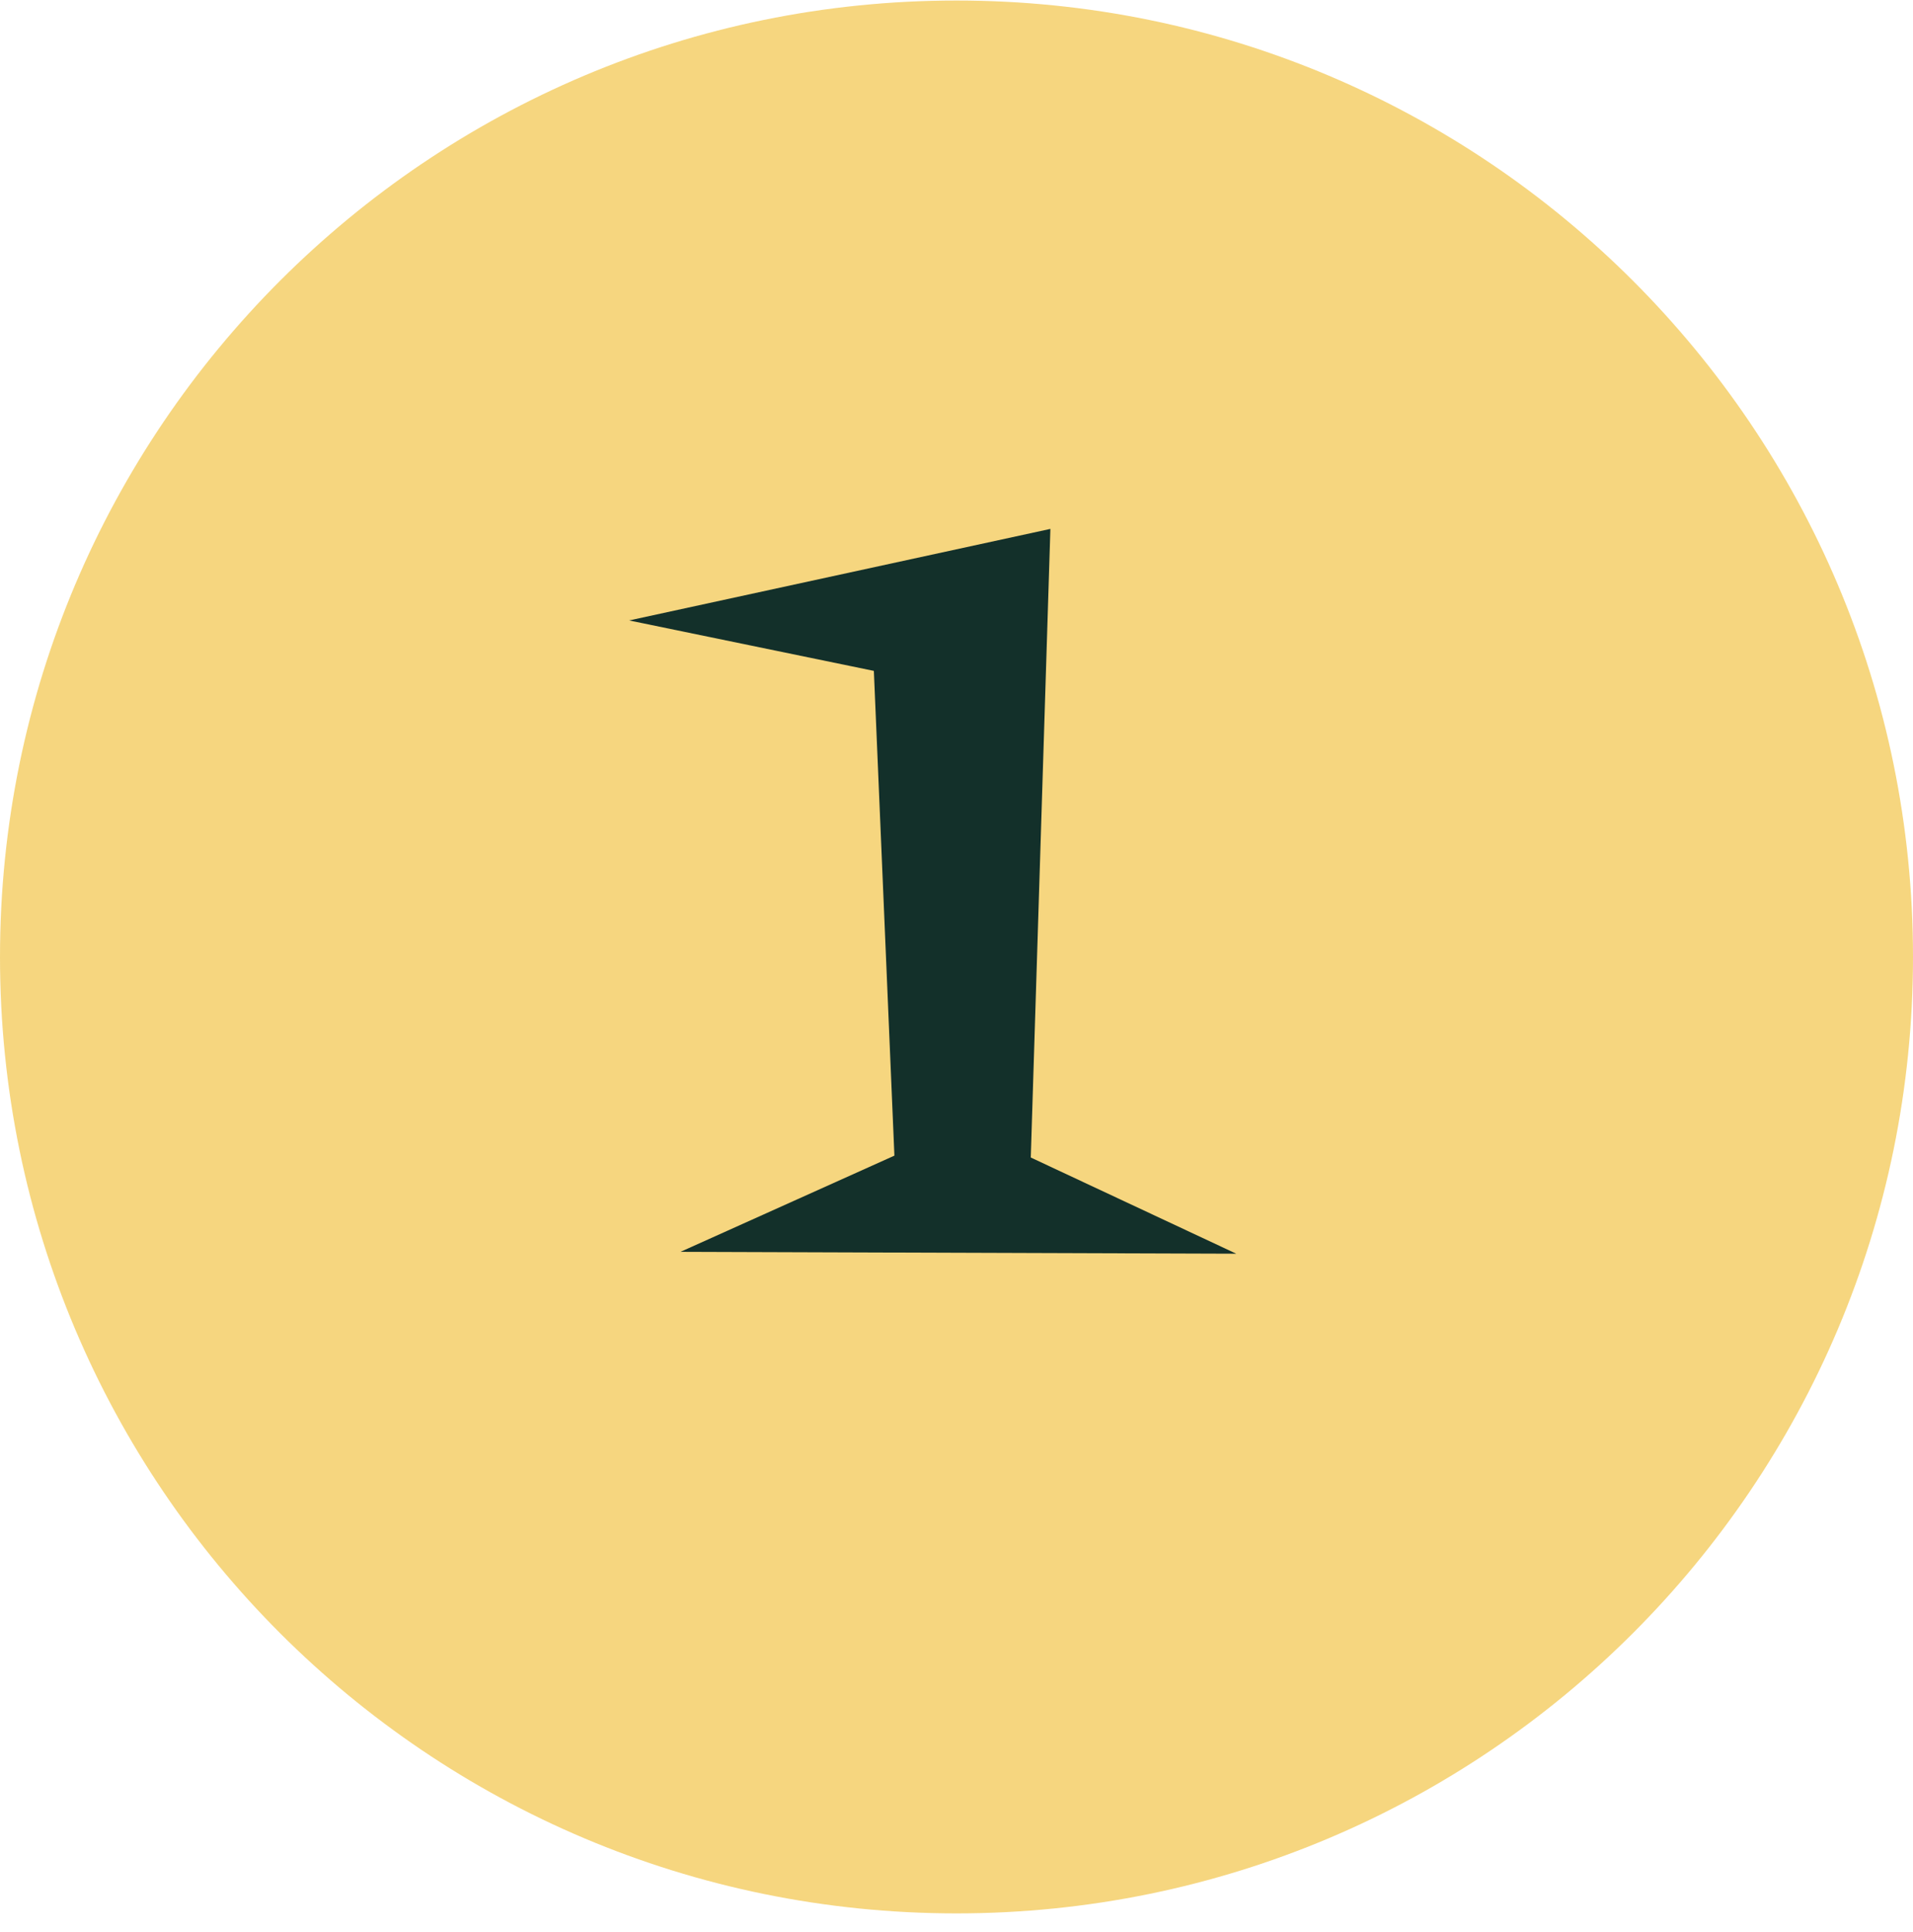
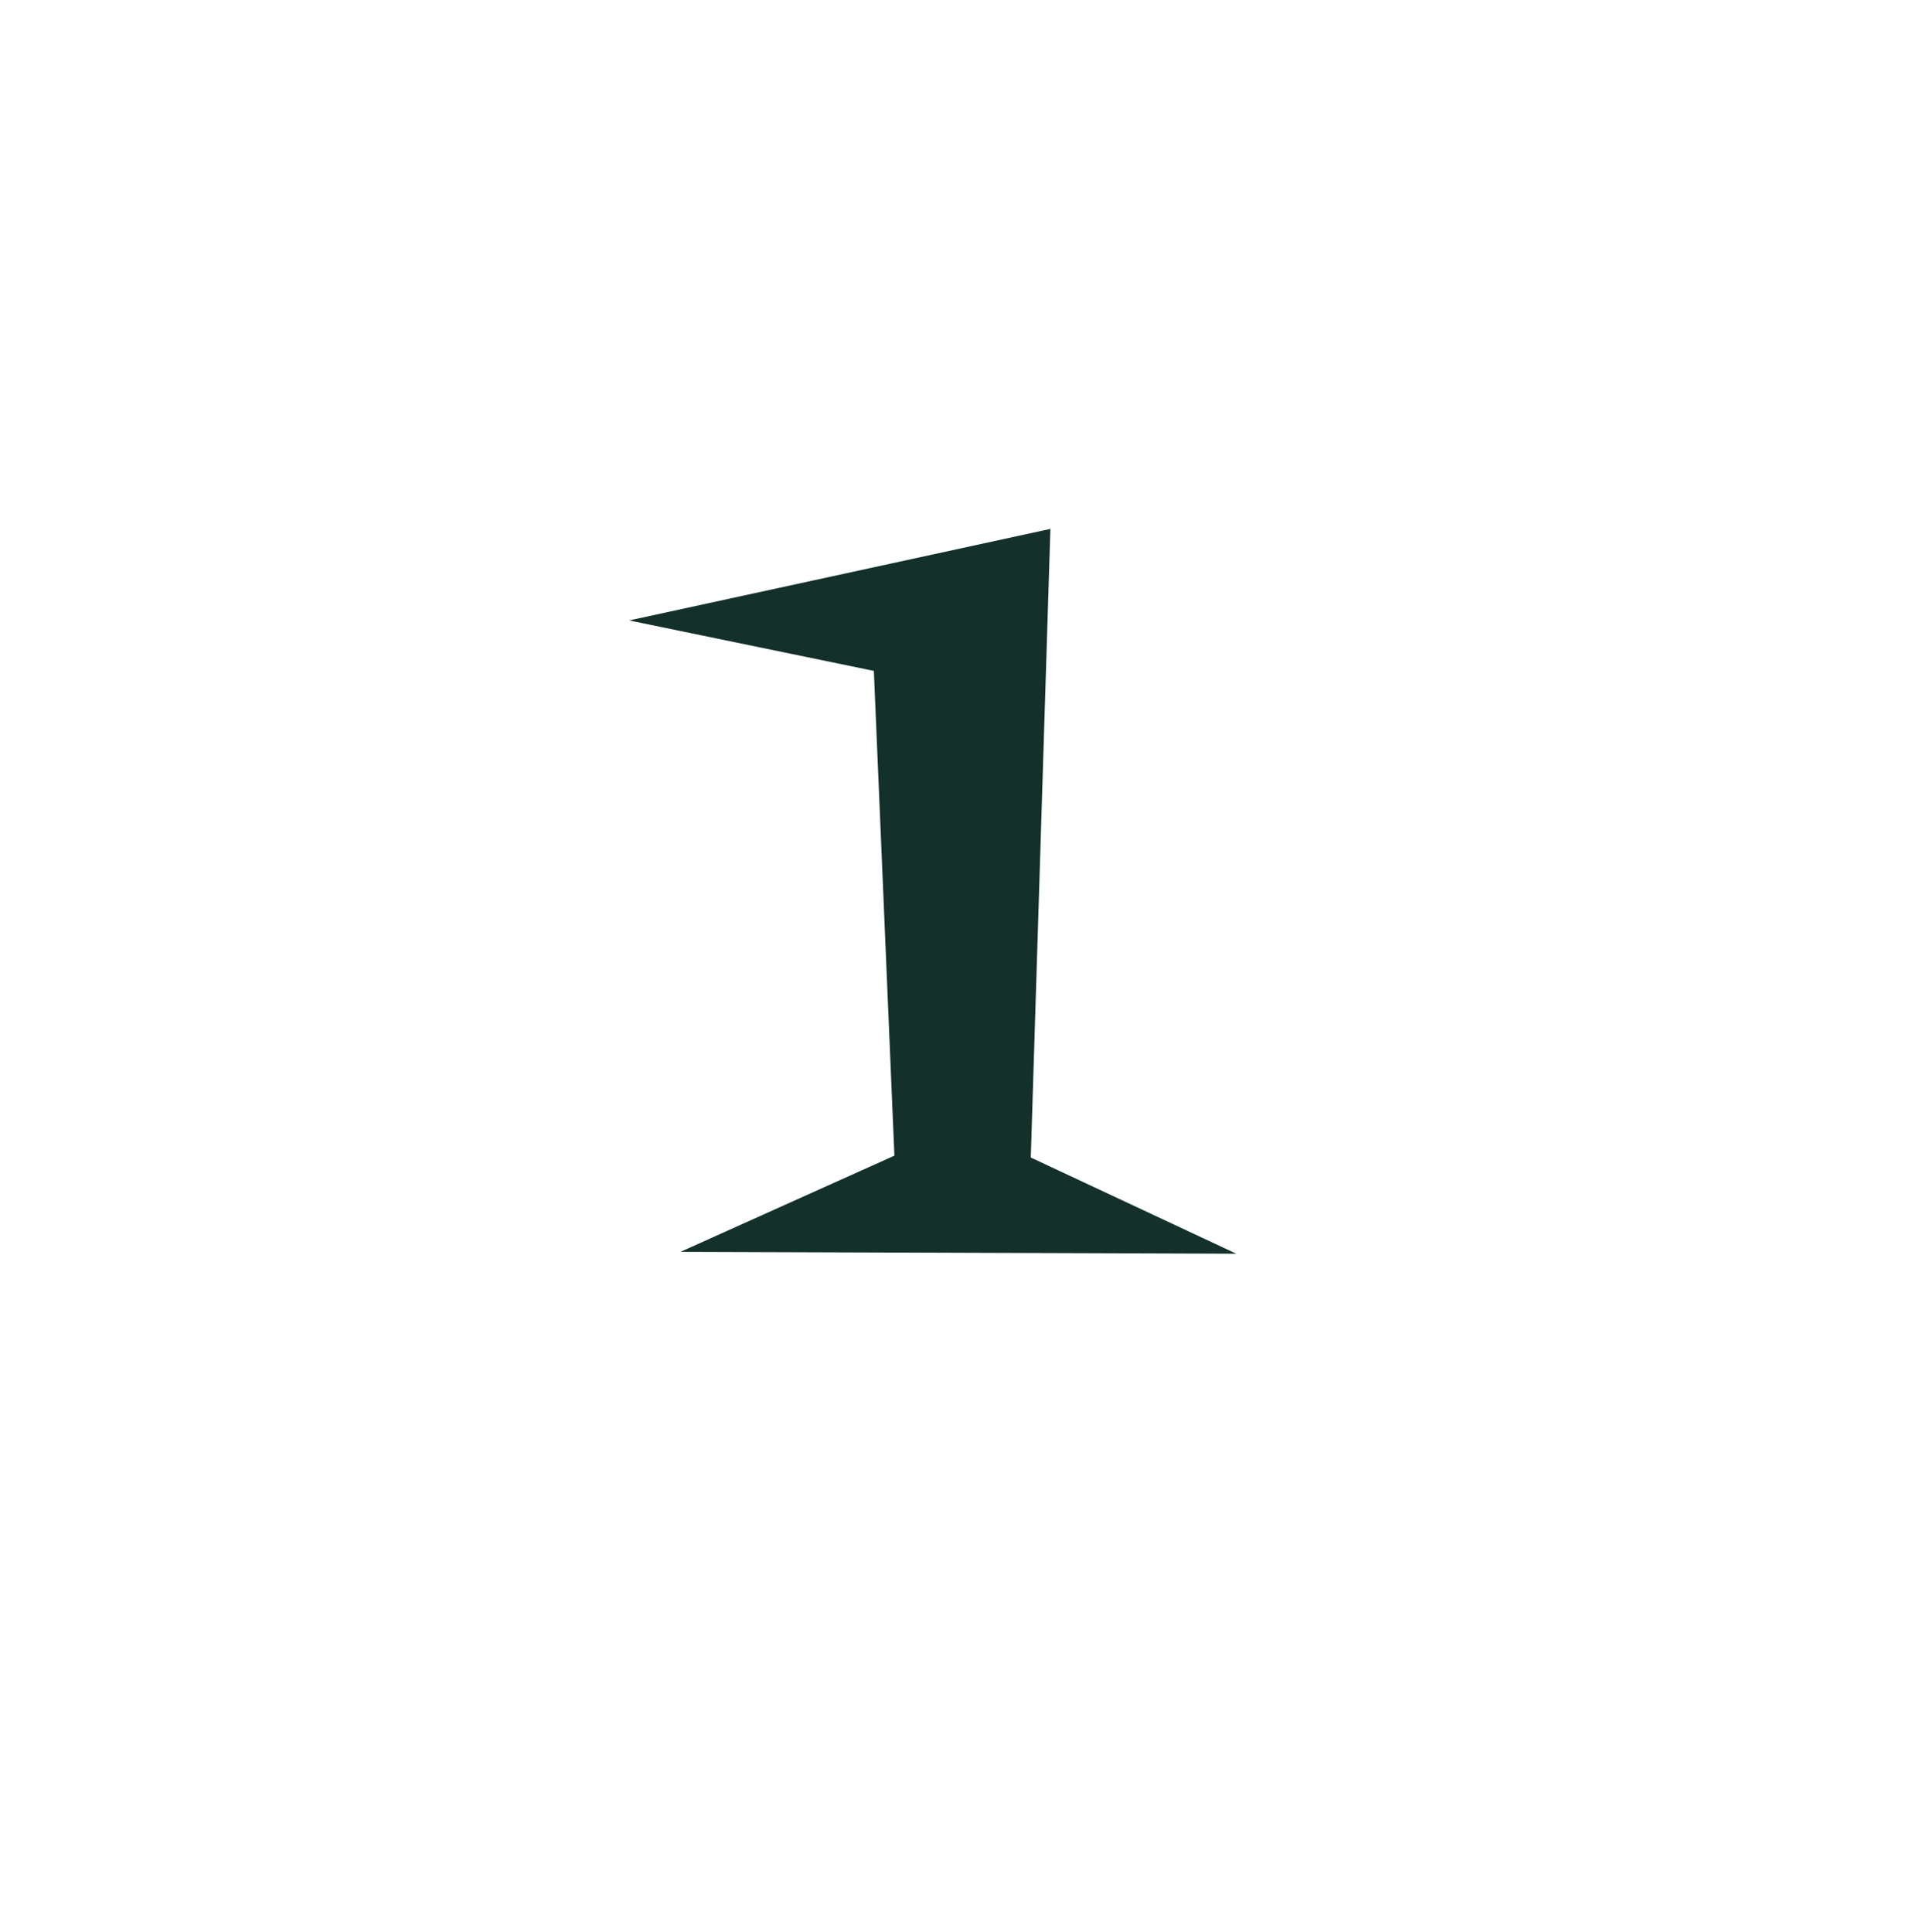
<svg xmlns="http://www.w3.org/2000/svg" width="100" height="101" viewBox="0 0 100 101" fill="none">
-   <path d="M100 50.027C100 77.642 77.614 100.027 50 100.027C22.386 100.027 0 77.642 0 50.027C0 22.413 22.386 0.027 50 0.027C77.614 0.027 100 22.413 100 50.027Z" fill="#F1C03B" fill-opacity="0.65" />
-   <path d="M64.625 65.541L35.572 65.443L46.754 60.414L45.68 35.072L32.887 32.435L54.908 27.65L53.883 60.512L64.625 65.541Z" fill="#13302A" />
+   <path d="M64.625 65.541L35.572 65.443L46.754 60.414L45.68 35.072L32.887 32.435L54.908 27.65L53.883 60.512L64.625 65.541" fill="#13302A" />
</svg>